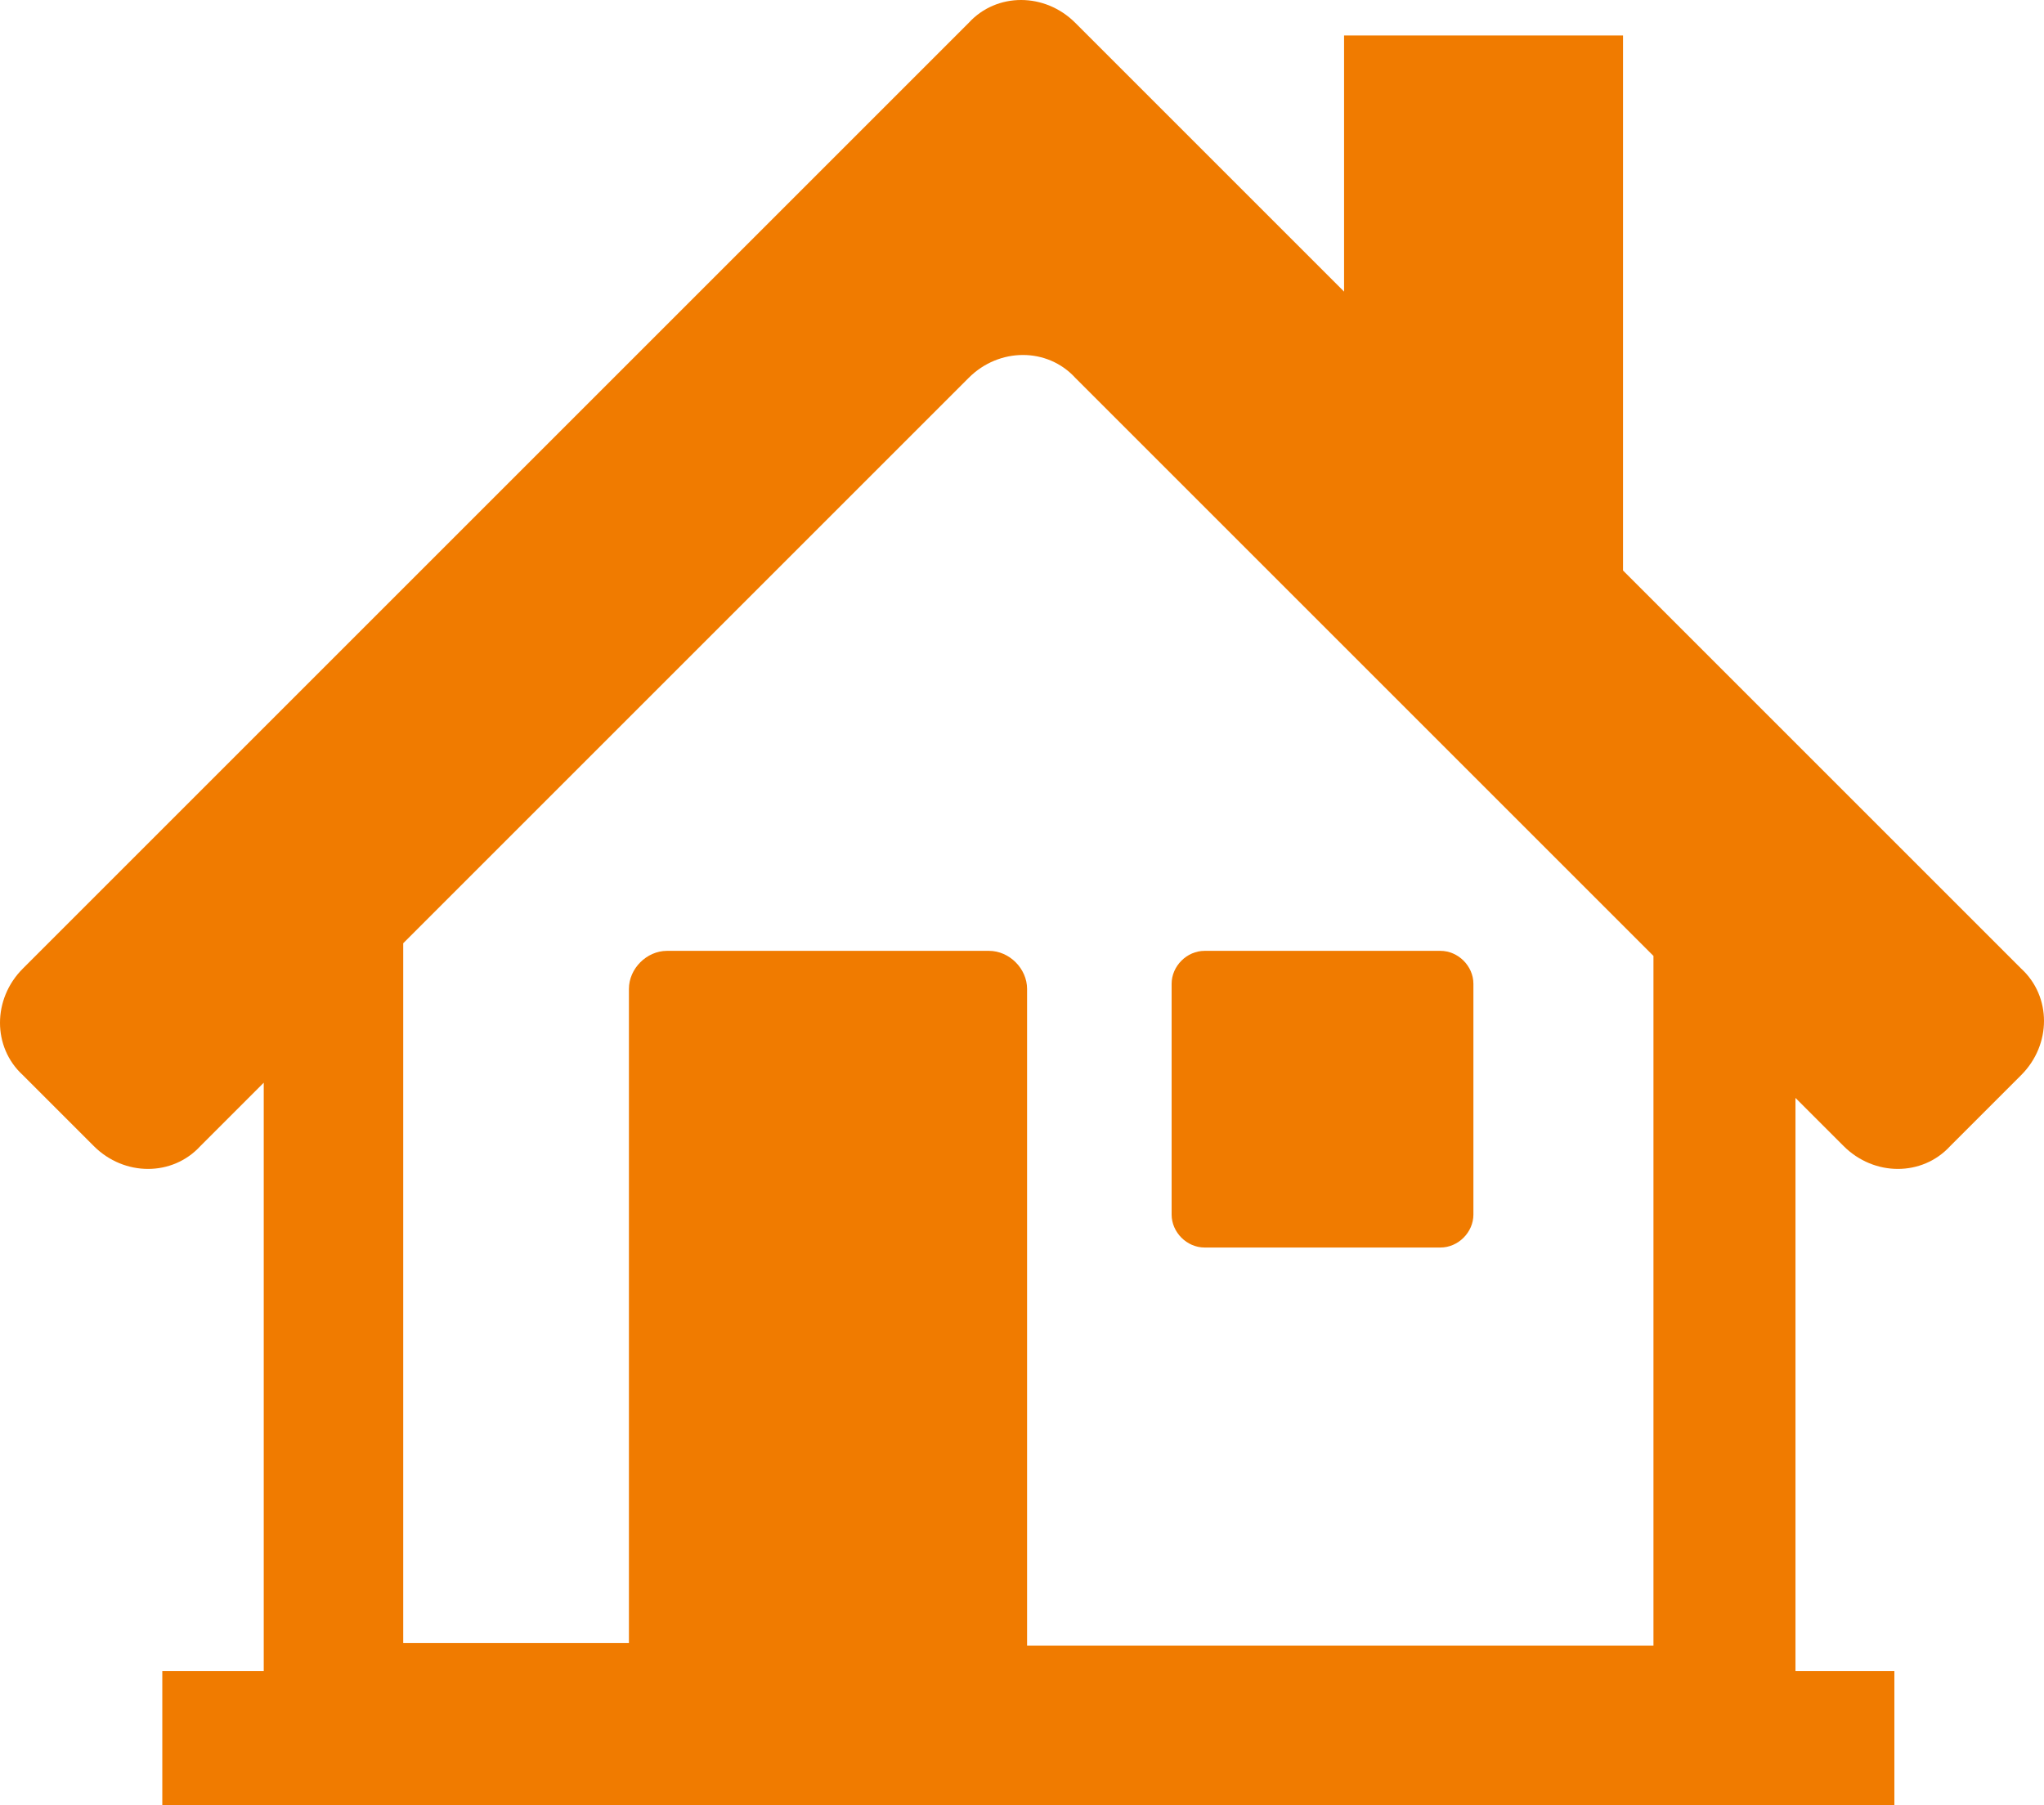
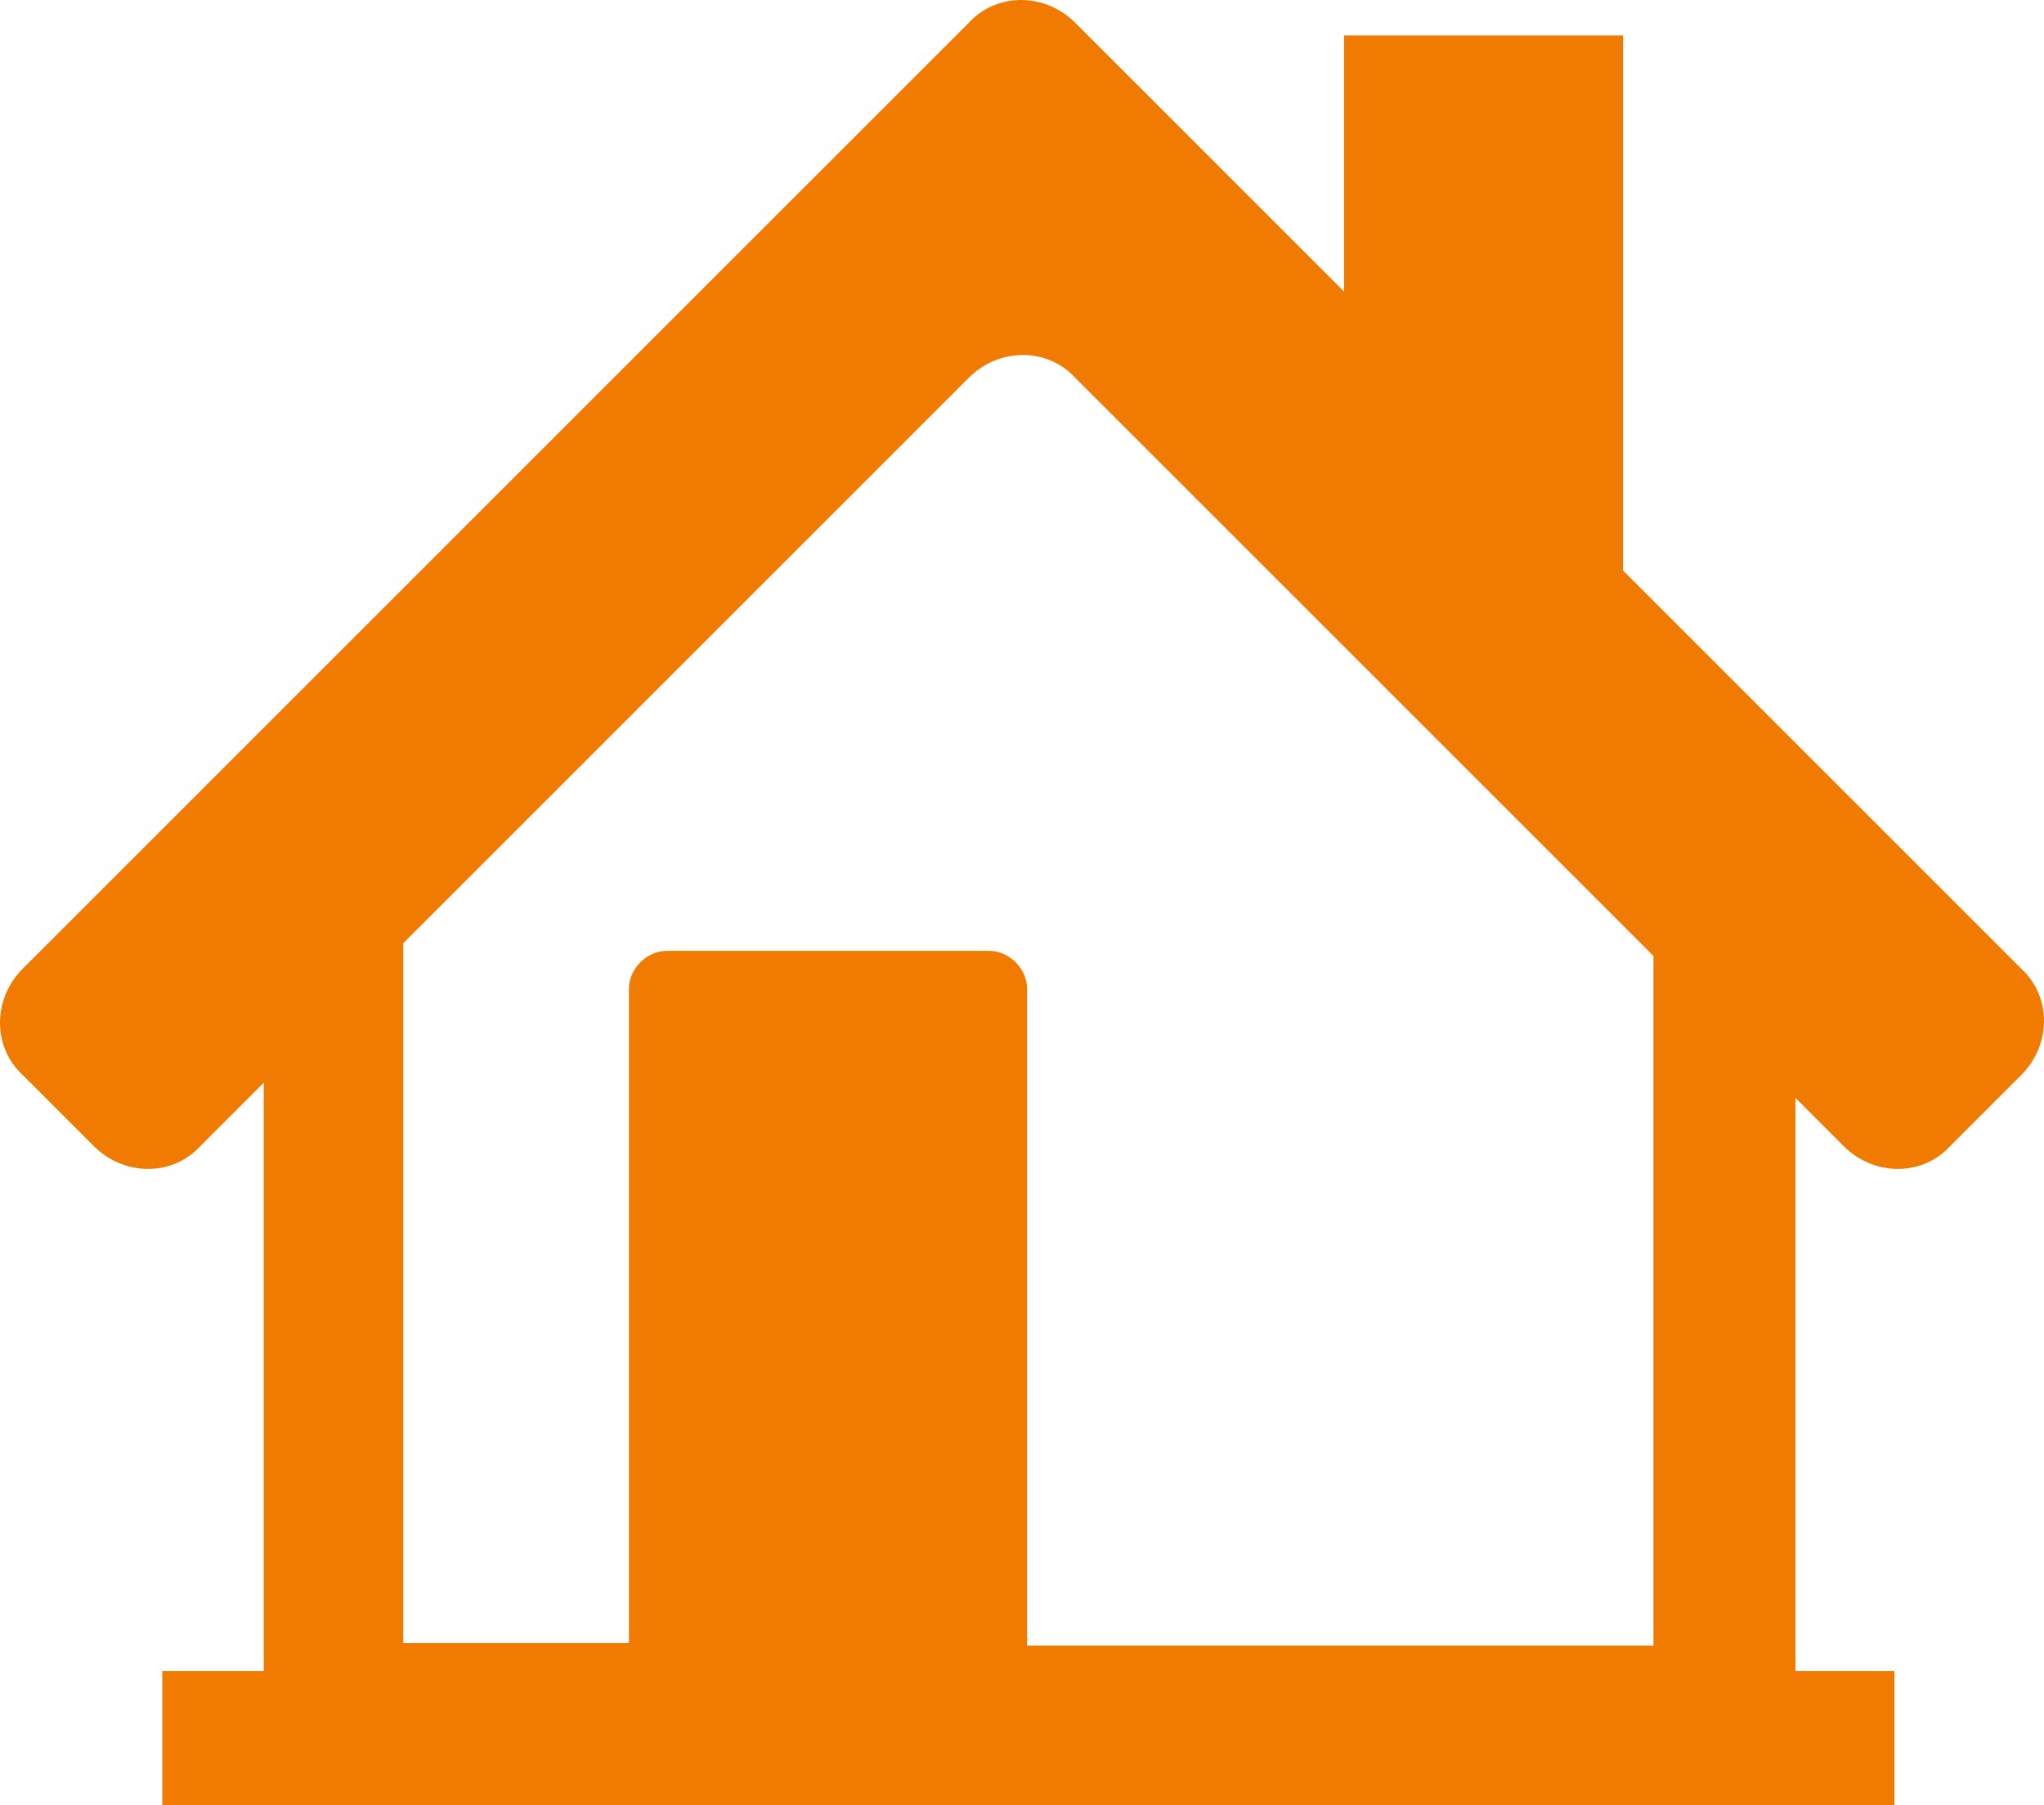
<svg xmlns="http://www.w3.org/2000/svg" version="1.1" id="Ebene_1" x="0px" y="0px" viewBox="0 0 80.6 71.2" style="enable-background:new 0 0 80.6 71.2;" xml:space="preserve">
  <style type="text/css">
	.st0{fill:#F07B00;}
</style>
  <g>
-     <path class="st0" d="M47.5,49.2h9.3c0.7,0,1.3-0.6,1.3-1.3v-9.1c0-0.7-0.6-1.3-1.3-1.3h-9.3c-0.7,0-1.3,0.6-1.3,1.3v9.1   C46.2,48.6,46.8,49.2,47.5,49.2z" />
    <path class="st0" d="M79.7,38.2L64,22.5V1.4H53v10.1L42.4,0.9c-1.2-1.2-3.1-1.2-4.2,0L0.9,38.2c-1.2,1.2-1.2,3.1,0,4.2l2.8,2.8   c1.2,1.2,3.1,1.2,4.2,0l2.5-2.5v23.2H6.4v5.3h68.3v-5.3h-3.9V43.3l1.9,1.9c1.2,1.2,3.1,1.2,4.2,0l2.8-2.8   C80.9,41.2,80.9,39.3,79.7,38.2z M65.2,64.9H40.5c0-0.1,0-0.1,0-0.2V39c0-0.8-0.7-1.5-1.5-1.5H26.3c-0.8,0-1.5,0.7-1.5,1.5v25.6   c0,0.1,0,0.1,0,0.2h-8.9V37.2l22.3-22.3c1.2-1.2,3.1-1.2,4.2,0l22.8,22.8V64.9z" />
  </g>
</svg>